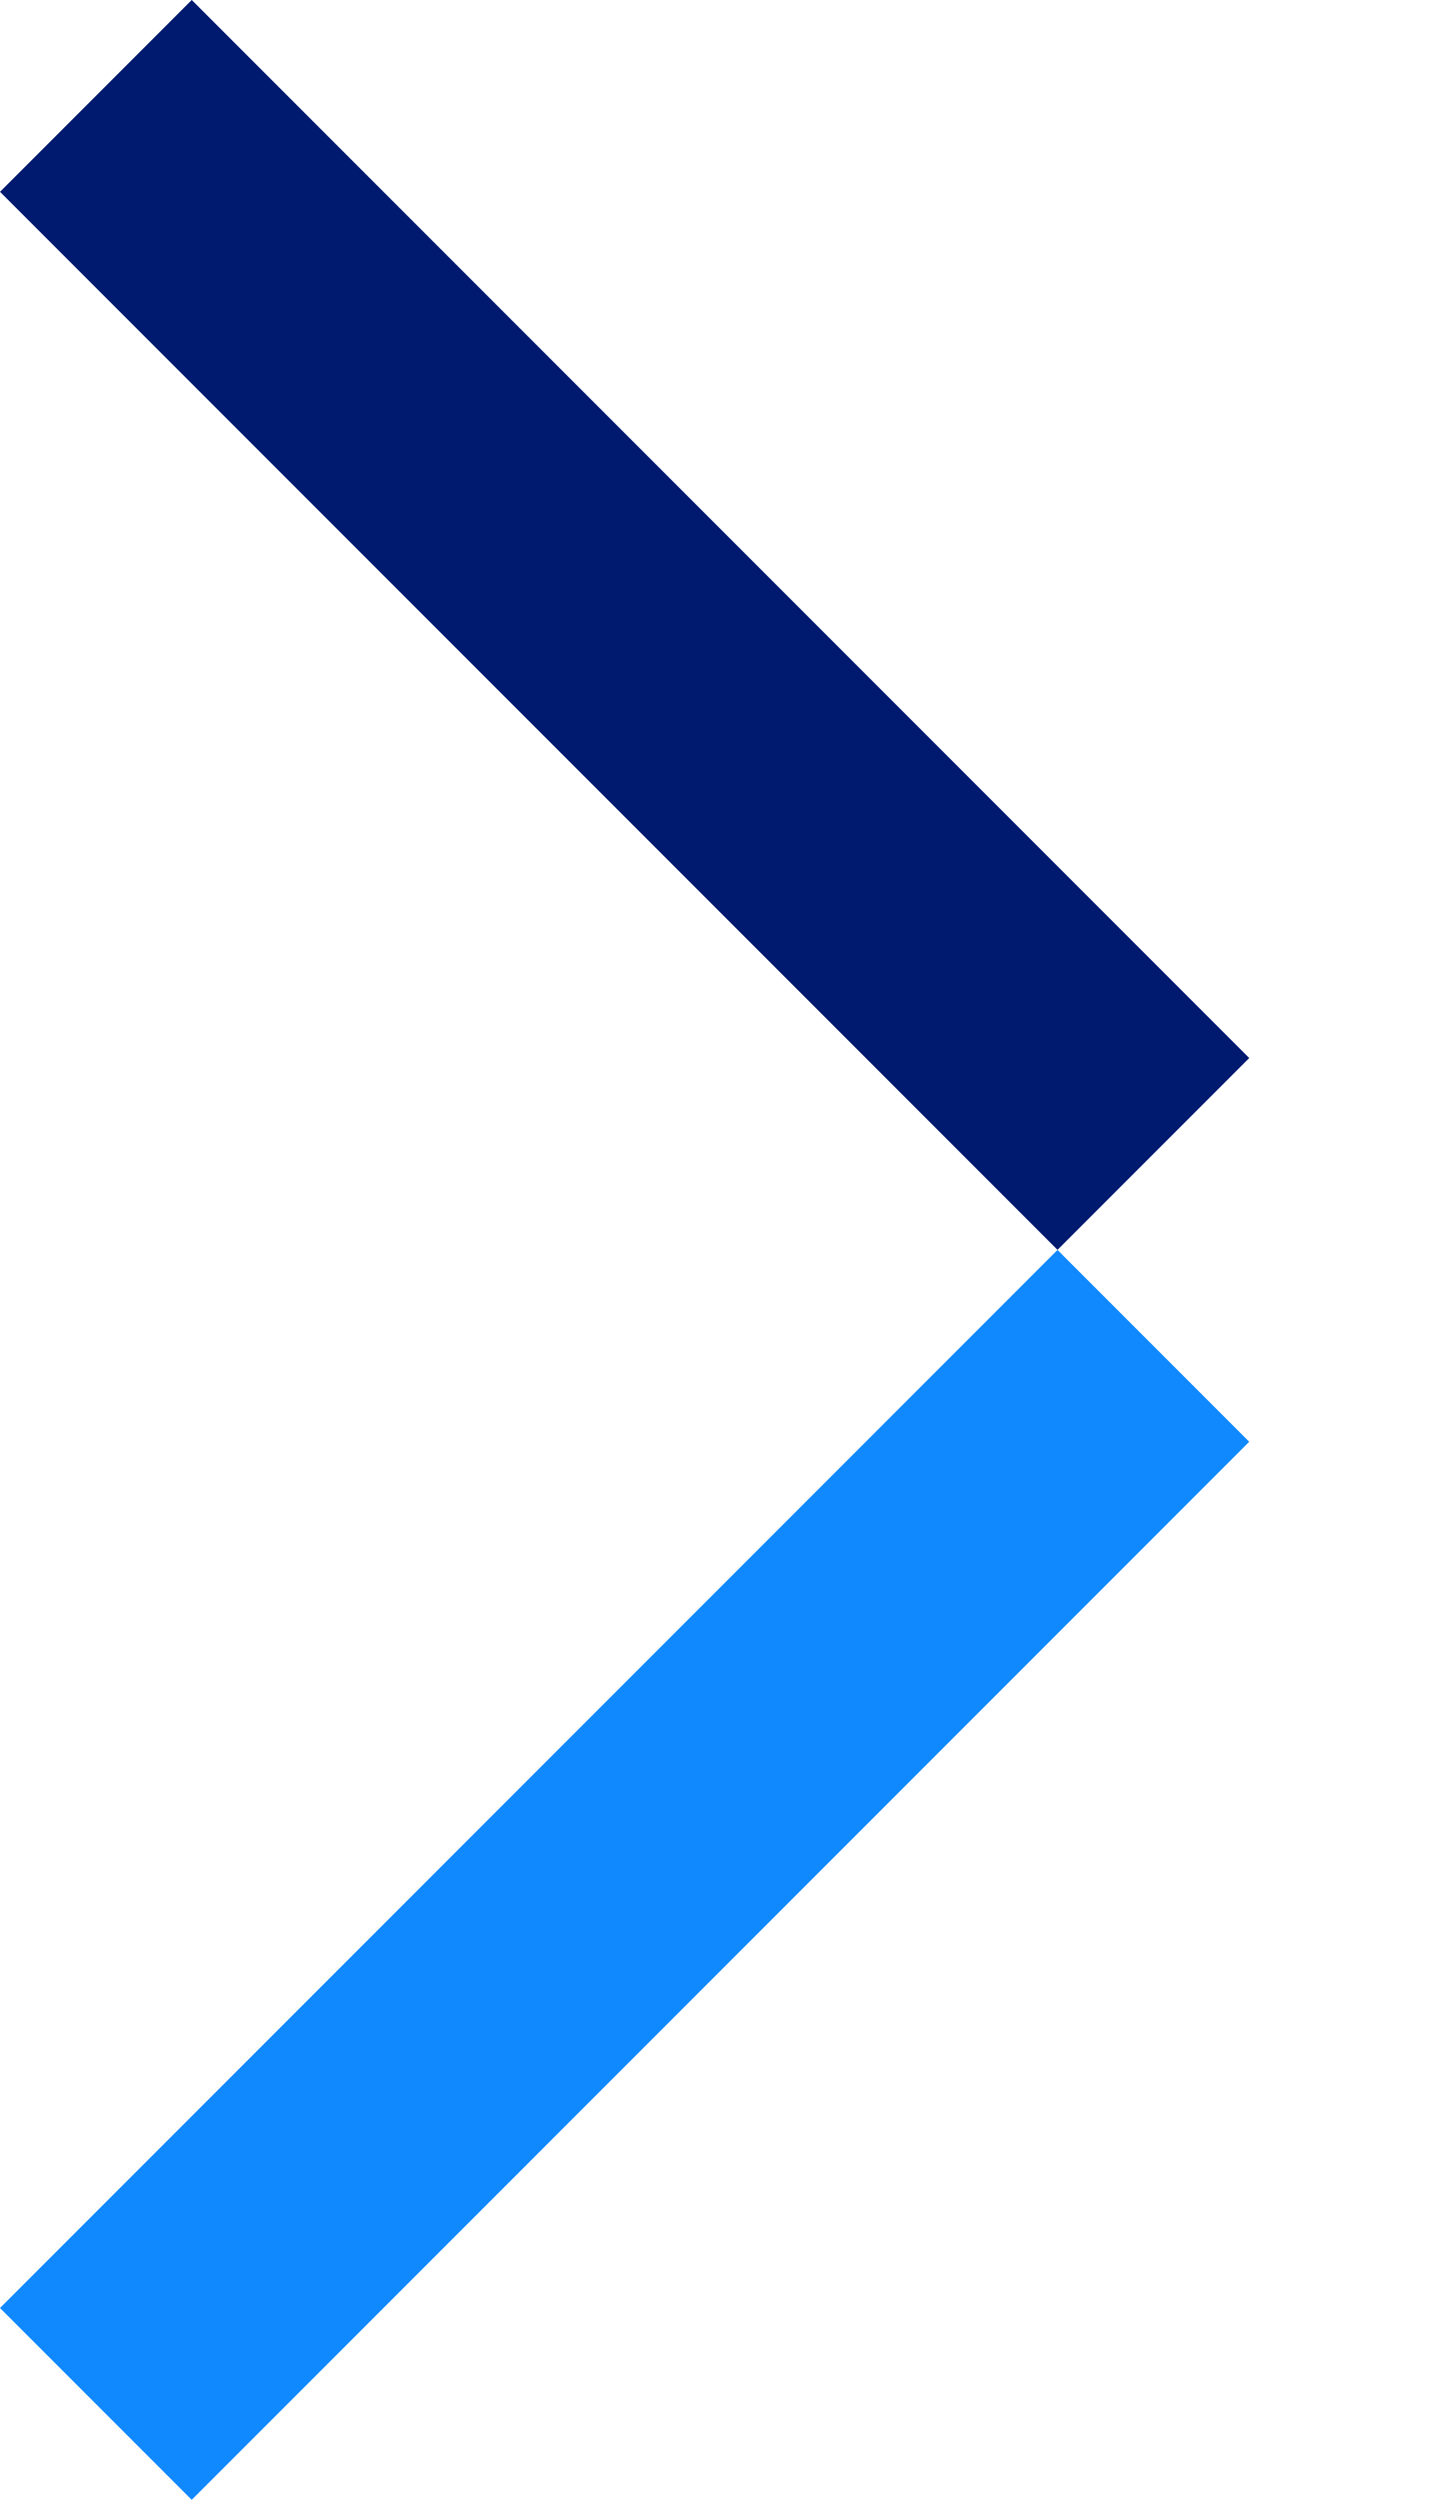
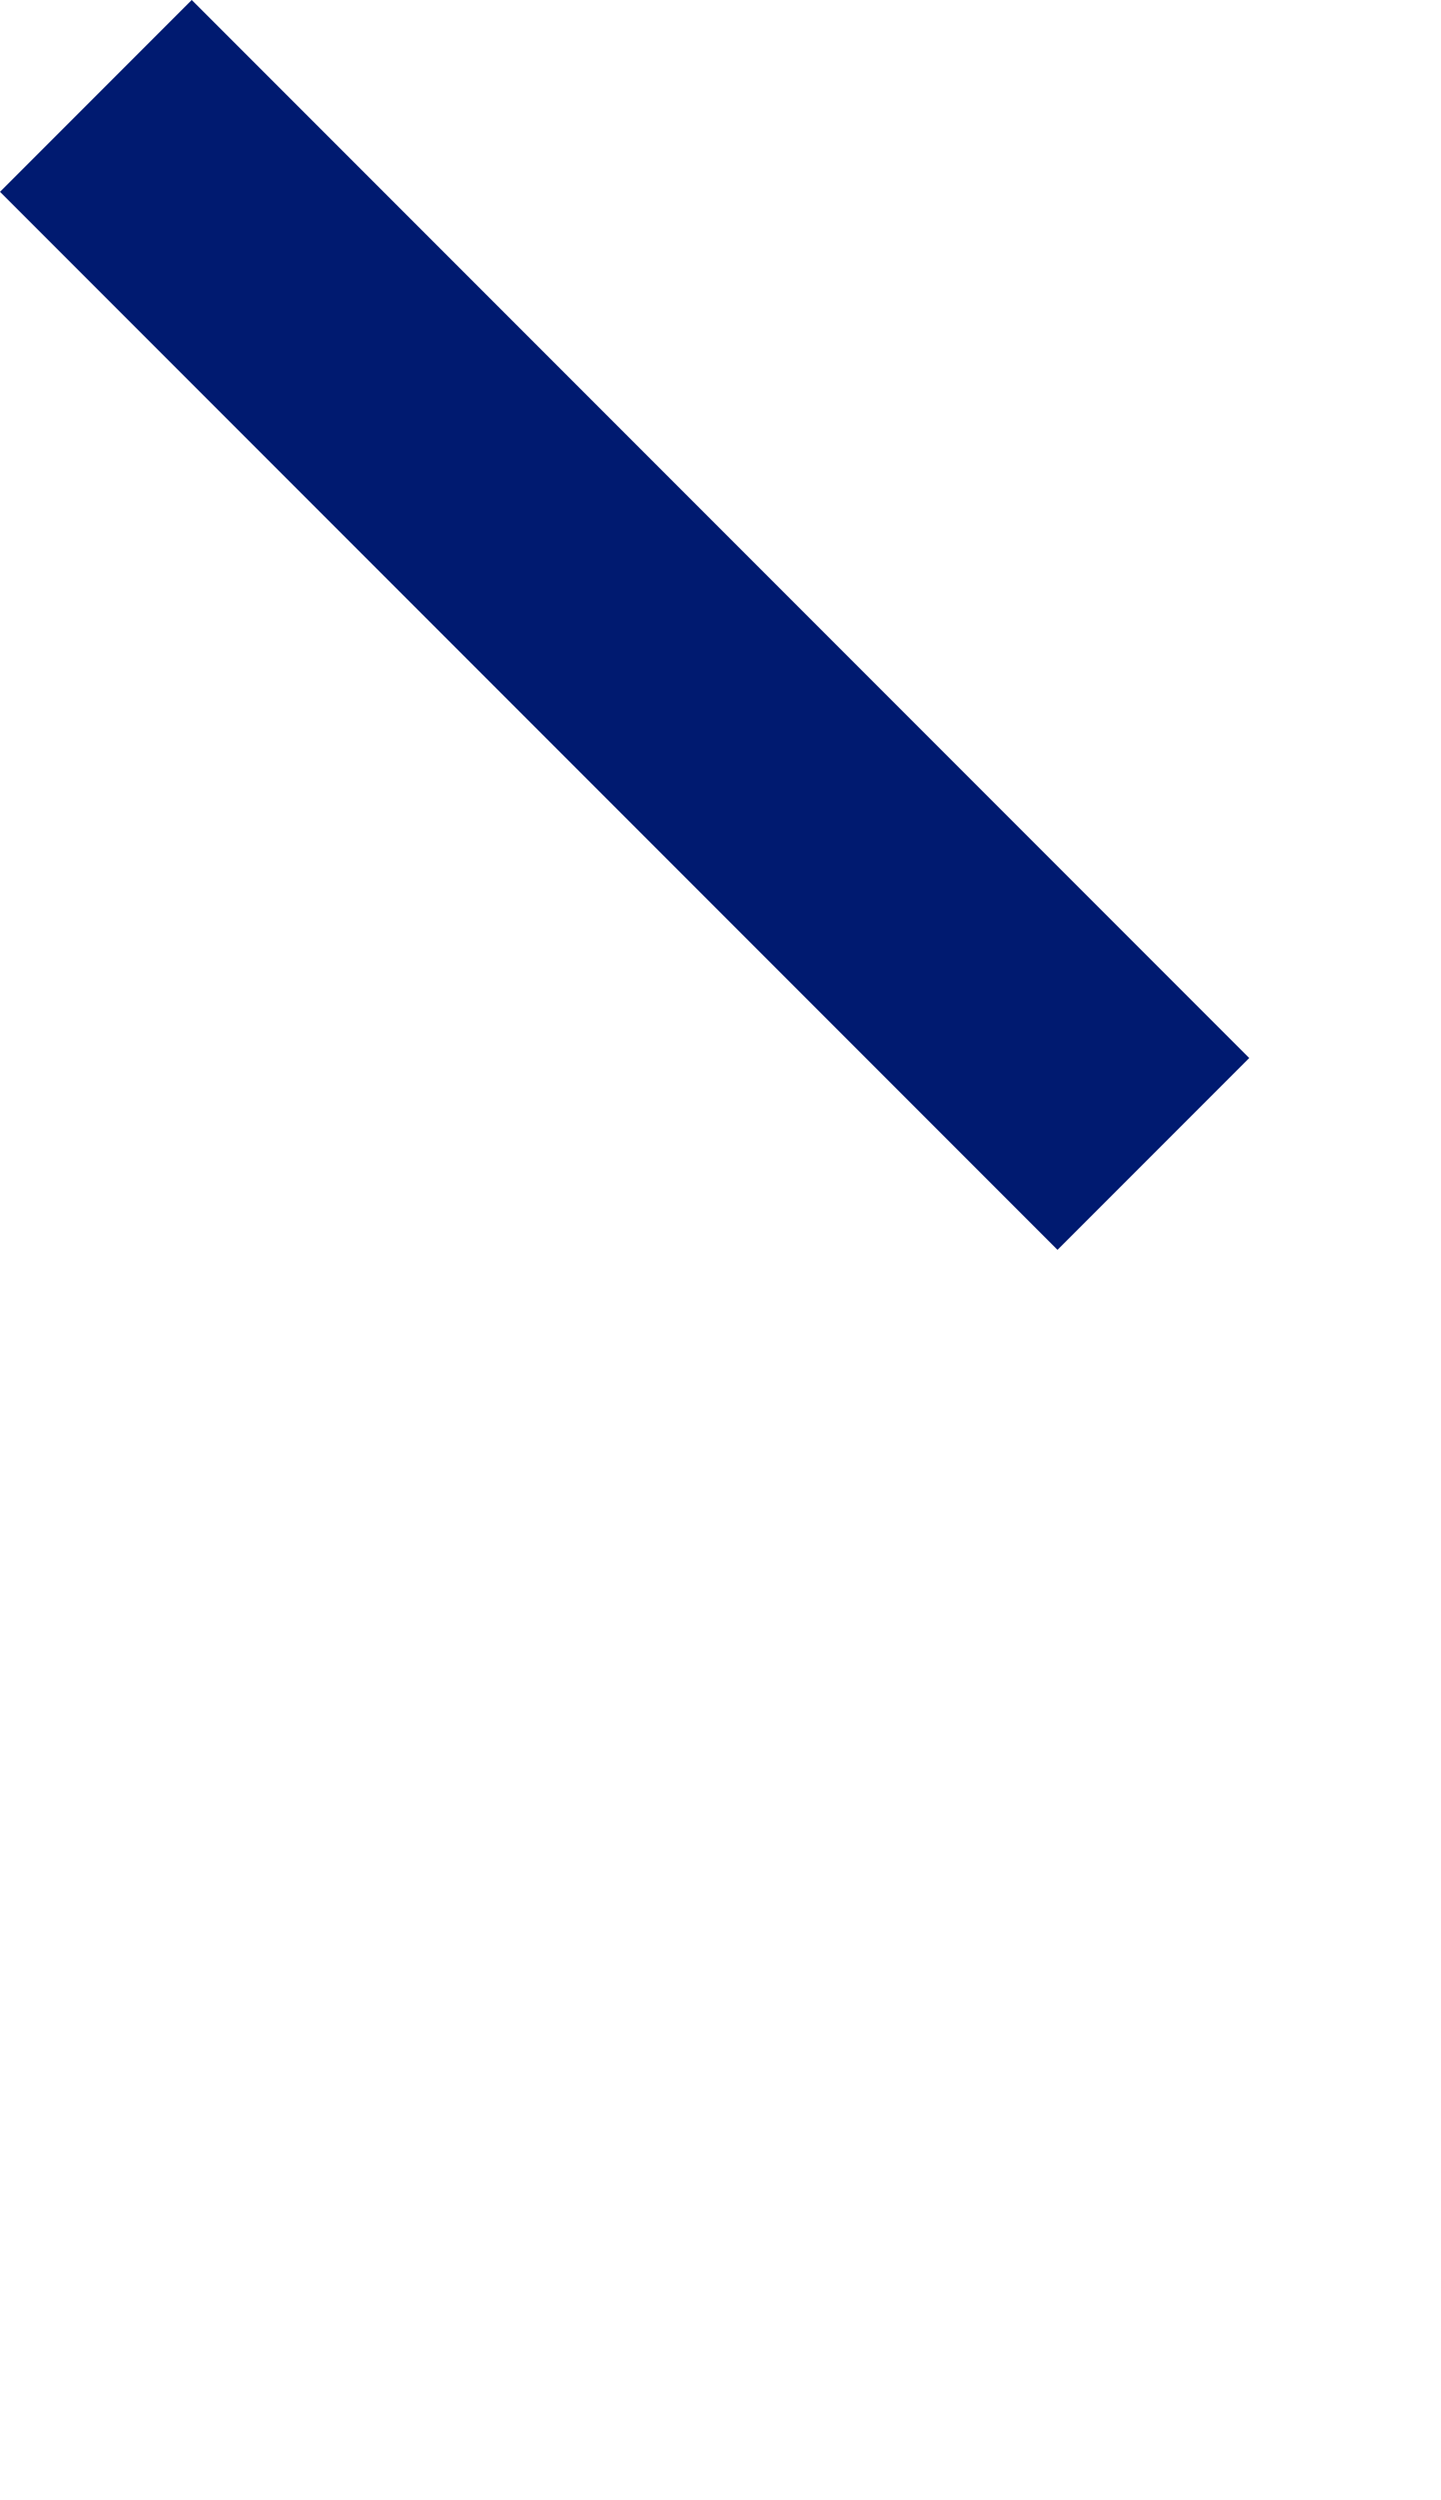
<svg xmlns="http://www.w3.org/2000/svg" version="1.1" viewBox="0 0 95.705 165.941">
  <defs>
    <style> .cls-1 { fill: none; } .cls-2 { fill: #8fbc2a; } .cls-3 { clip-path: url(#clippath-1); } .cls-4 { clip-path: url(#clippath-2); } .cls-5 { fill: #1089ff; } .cls-6 { fill: #fff; } .cls-7 { fill: #51a235; } .cls-8 { fill: #1057c8; } .cls-9 { clip-path: url(#clippath); } .cls-10 { fill: #001a70; } </style>
    <clipPath id="clippath">
      <rect class="cls-1" x="-378.56" y="-138.132" width="116.823" height="125.326" />
    </clipPath>
    <clipPath id="clippath-1">
-       <rect class="cls-1" x="-379.606" y="-139.308" width="118.902" height="127.678" />
-     </clipPath>
+       </clipPath>
    <clipPath id="clippath-2">
      <rect class="cls-1" x="-378.56" y="-138.131" width="143.238" height="151.636" />
    </clipPath>
  </defs>
  <g>
    <g id="Layer_1">
      <rect class="cls-8" x="-742.814" y="25.122" width="216.465" height="216.466" />
-       <rect class="cls-5" x="-683.482" y="165.836" width="99.333" height="18.008" transform="translate(-309.269 -396.965) rotate(-45)" />
      <rect class="cls-10" x="-642.818" y="42.205" width="18.008" height="99.333" transform="translate(-250.604 -421.267) rotate(-45)" />
      <rect class="cls-6" x="-601.333" y="124.351" width="18.008" height="18.008" transform="translate(-267.784 -379.781) rotate(-45)" />
      <g class="cls-9">
        <g class="cls-3">
          <image width="542" height="582" transform="translate(-379.606 -139.308) scale(.219)" />
        </g>
      </g>
      <rect class="cls-2" x="-314.253" y="-65.426" width="78.932" height="78.931" />
      <rect class="cls-7" x="-314.32" y="-65.426" width="52.621" height="52.621" />
      <g class="cls-4">
-         <path class="cls-6" d="M-291.855-31.914c-.316.335-1.18.459-1.422.841-.372.581-1.221,1.903-1.887,2.532-2.143,2.035-6.731,3.057-8.995,1.112-.148.011-.062.096.115.652.165,1.054,1.014,3.524.701,4.156.202.701.416.444.8.833.263.263.371.951.673,1.136.345-.022.69-.046,1.035-.072.061.193.126.384.189.581.441-.032.884-.064,1.327-.096.25.056,1.002.446,1.222.506.492-.037.984-.069,1.476-.104,1.126.3,2.108-.17,3.057-.811.529-.356,1.11-.3,1.581-.702.682-.584,1.609-1.727,2.043-2.517,1.067-1.938.706-6.575-.261-7.723-.378-.412-.824-.42-1.654-.324M-282.94-33.186c-.799.611-1.134.46-1.603,1.404-.048,0,.072.144.022.144.477.95,1.568,1.334,2.371,2.001.251.211.928,1.385,1.25,1.471.361.431.597,1.623.832,1.623.247.336-.019,1.126.22,1.432.019,1.414-.179,1.515-.425,1.785,0,.099.136.356.136.451.067.069.634.475.881.425.768.024,3.923,2.485,4.173,2.96,2.264.169,2.099-.522,3.66-1.184.423-.181.758-.009,1.035-.298.29-.296.314-.881.592-1.184.038-5.565-7.536-10.837-13.144-11.03M-276.794-44.947c-2.804.423-4.519,1.316-5.578,2.05-.739.516-.956.863-1.114,1.079-.161.218-.269.698-.19,1.205.081.502.286,1.038.723,1.335,3.444-.255,9.423-.472,10.586,2.422.063.402.153.644.161.74,1.14-.281.307-.181,1.986.083.385.059,1.333-.154,1.962-.308.286-.067.447-.327.447-.327,0,0-.053-.275-.037-.424,0,0,.589.044.831-.142,1.592-.259.754-1.007,1.507-1.85-.453-5.408-6-6.665-11.284-5.863M-298.143-35.086c.616-.161,1.667-.243,2.217-.516.876-.44,3.892-2.547,2.932-4.263-.296-3.615-4.659-.559-6.516-1.828-1.88-.241-3.993-3.796-4.558-5.319-.221-.603-.13-.396-.431-.874.004-.049-.192.167-.189.116-.551.64-.456,1.199-.541,2.759-.247-.015-.491-.031-.739-.047-.048.566-.104.875-.37,1.165-.053.096-.11.188-.163.285-.468-.157-.234.065-.424-.325-1.73.086-1.602,1.825-2.398,2.816.036,3.246,6.463,7.252,11.18,6.031M-285.623-52.743c.148-1.228-.034-3.021.935-3.864.283-1.309,2.342-1.004,2.021-1.837-.198-.522-1.167-.274-1.559-.178-.296.071-3.121.964-4.209,1.087-.459-.129-.919-.257-1.379-.386-1.773.239-2.796,1.649-3.783,2.771-.828.94-1.946,3.24-1.055,4.617-.051.3-.101.601-.15.903l2.015,2.945c.695.498.787.869,1.535,1.36.155.233.308.463.463.695.613.402,2.417.408,2.721.146,2.904.27,2.588-5.611,3.511-6.844-.117-.557-.605-1.132-1.066-1.415" />
+         <path class="cls-6" d="M-291.855-31.914M-282.94-33.186c-.799.611-1.134.46-1.603,1.404-.048,0,.072.144.022.144.477.95,1.568,1.334,2.371,2.001.251.211.928,1.385,1.25,1.471.361.431.597,1.623.832,1.623.247.336-.019,1.126.22,1.432.019,1.414-.179,1.515-.425,1.785,0,.099.136.356.136.451.067.069.634.475.881.425.768.024,3.923,2.485,4.173,2.96,2.264.169,2.099-.522,3.66-1.184.423-.181.758-.009,1.035-.298.29-.296.314-.881.592-1.184.038-5.565-7.536-10.837-13.144-11.03M-276.794-44.947c-2.804.423-4.519,1.316-5.578,2.05-.739.516-.956.863-1.114,1.079-.161.218-.269.698-.19,1.205.081.502.286,1.038.723,1.335,3.444-.255,9.423-.472,10.586,2.422.063.402.153.644.161.74,1.14-.281.307-.181,1.986.083.385.059,1.333-.154,1.962-.308.286-.067.447-.327.447-.327,0,0-.053-.275-.037-.424,0,0,.589.044.831-.142,1.592-.259.754-1.007,1.507-1.85-.453-5.408-6-6.665-11.284-5.863M-298.143-35.086c.616-.161,1.667-.243,2.217-.516.876-.44,3.892-2.547,2.932-4.263-.296-3.615-4.659-.559-6.516-1.828-1.88-.241-3.993-3.796-4.558-5.319-.221-.603-.13-.396-.431-.874.004-.049-.192.167-.189.116-.551.64-.456,1.199-.541,2.759-.247-.015-.491-.031-.739-.047-.048.566-.104.875-.37,1.165-.053.096-.11.188-.163.285-.468-.157-.234.065-.424-.325-1.73.086-1.602,1.825-2.398,2.816.036,3.246,6.463,7.252,11.18,6.031M-285.623-52.743c.148-1.228-.034-3.021.935-3.864.283-1.309,2.342-1.004,2.021-1.837-.198-.522-1.167-.274-1.559-.178-.296.071-3.121.964-4.209,1.087-.459-.129-.919-.257-1.379-.386-1.773.239-2.796,1.649-3.783,2.771-.828.94-1.946,3.24-1.055,4.617-.051.3-.101.601-.15.903l2.015,2.945c.695.498.787.869,1.535,1.36.155.233.308.463.463.695.613.402,2.417.408,2.721.146,2.904.27,2.588-5.611,3.511-6.844-.117-.557-.605-1.132-1.066-1.415" />
      </g>
      <g>
-         <rect class="cls-5" x="-8.18" y="115.451" width="99.333" height="18.008" transform="translate(-75.852 65.787) rotate(-45)" />
        <rect class="cls-10" x="32.484" y="-8.18" width="18.008" height="99.333" transform="translate(-17.184 41.487) rotate(-45)" />
        <rect class="cls-6" x="73.968" y="73.966" width="18.008" height="18.008" transform="translate(-34.367 82.971) rotate(-45)" />
      </g>
    </g>
  </g>
</svg>